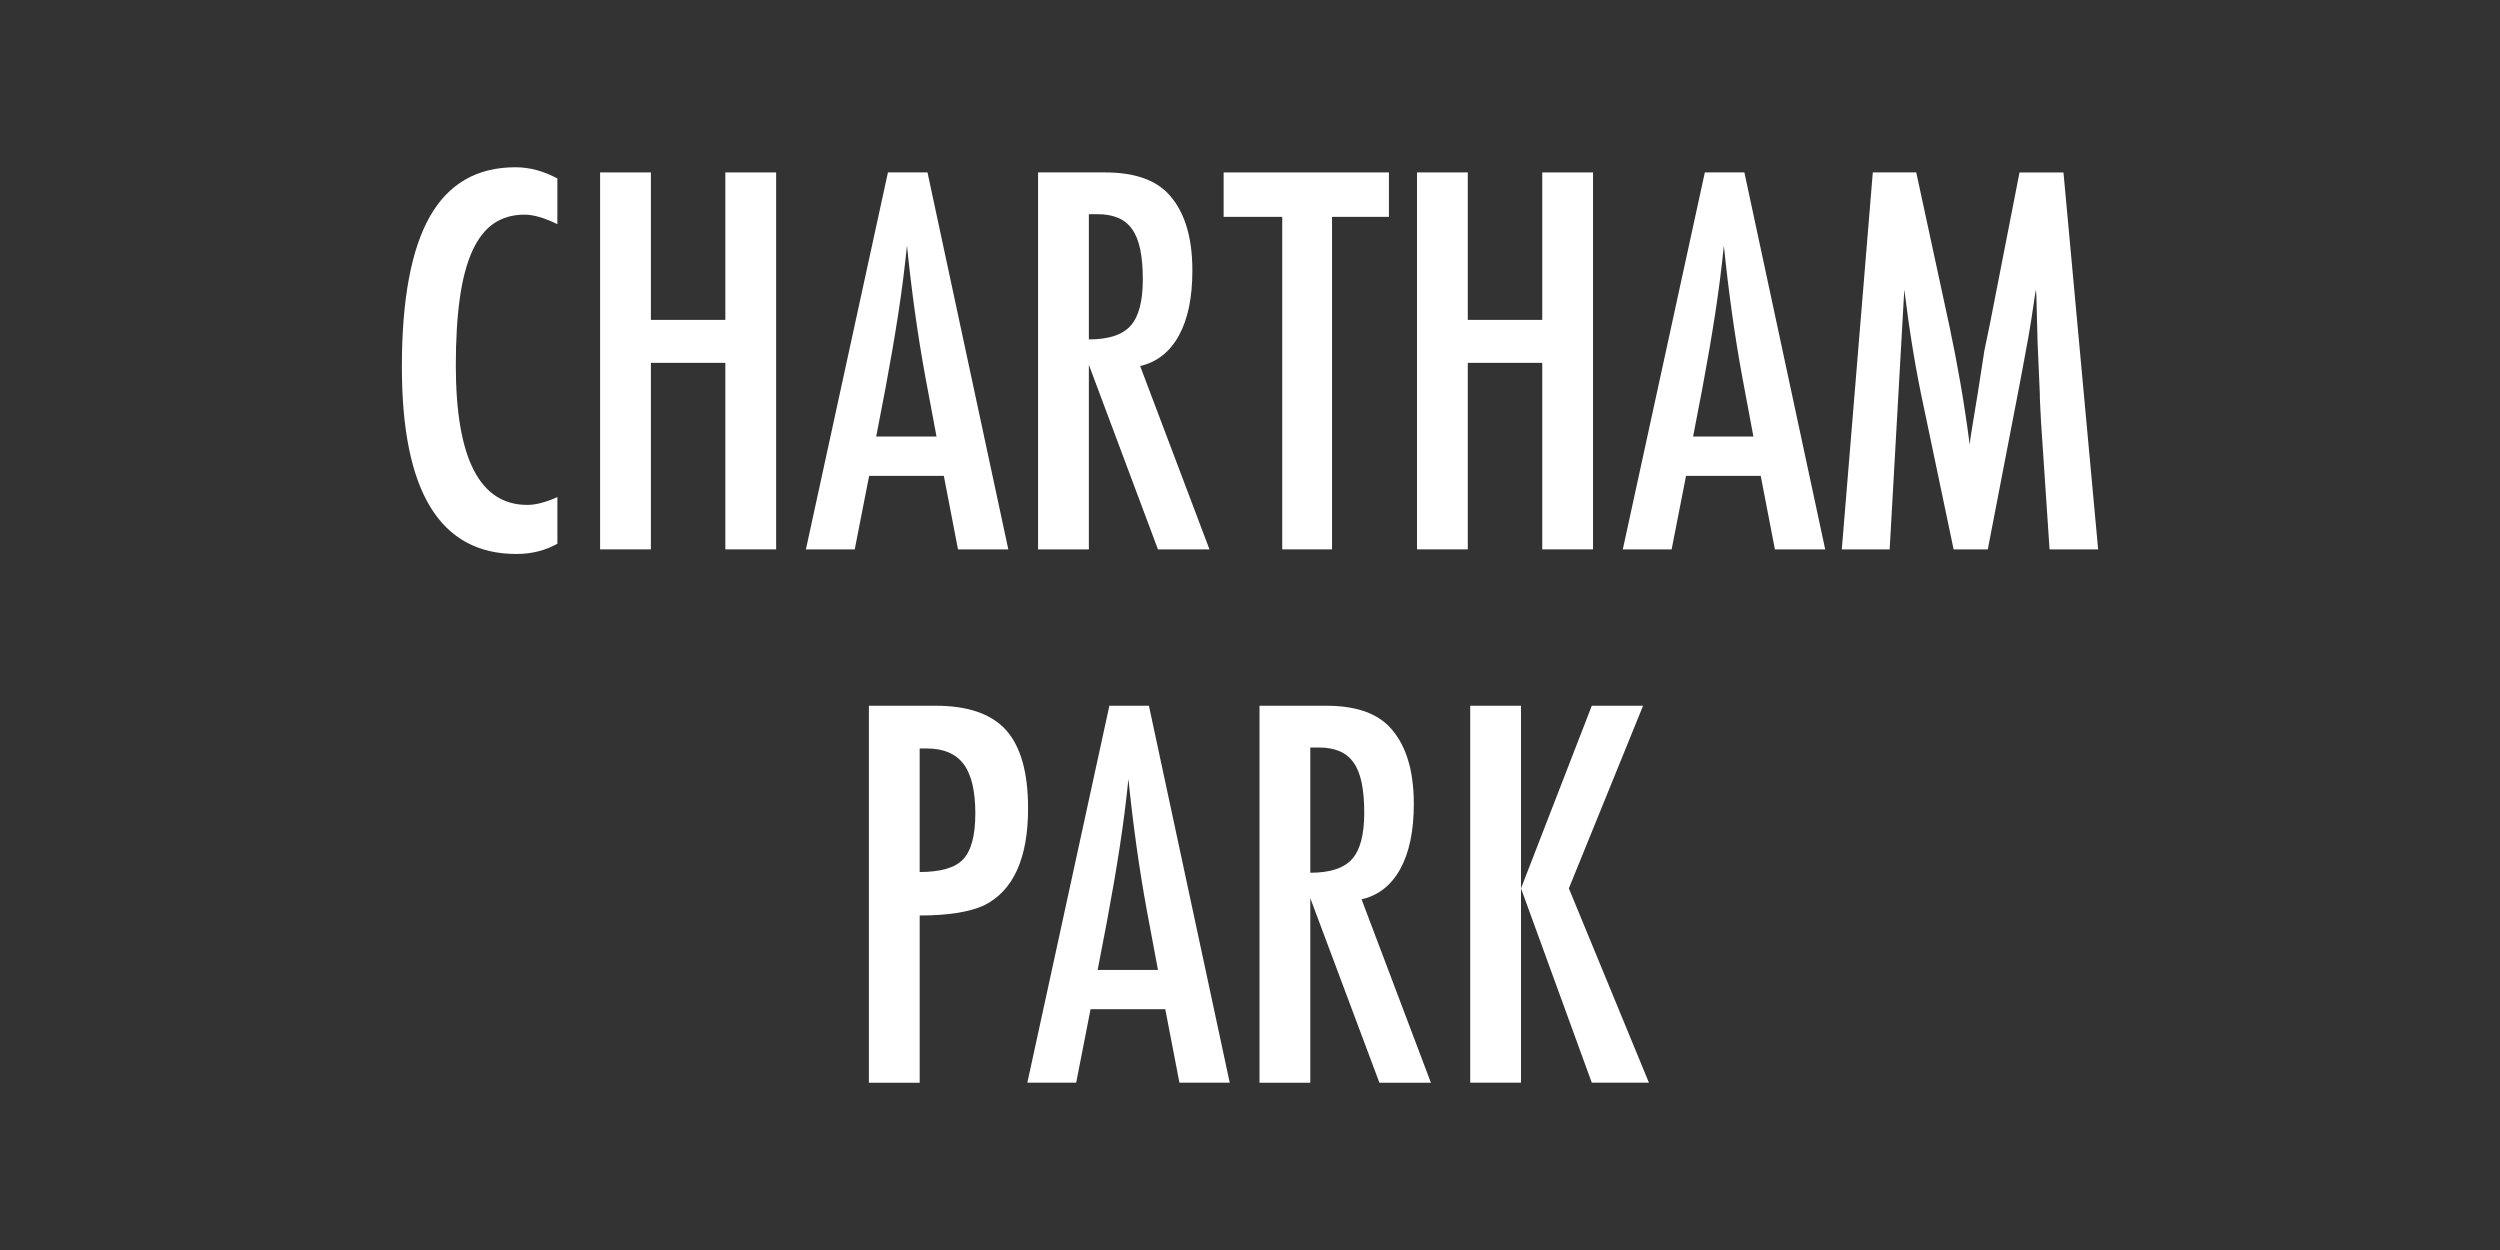
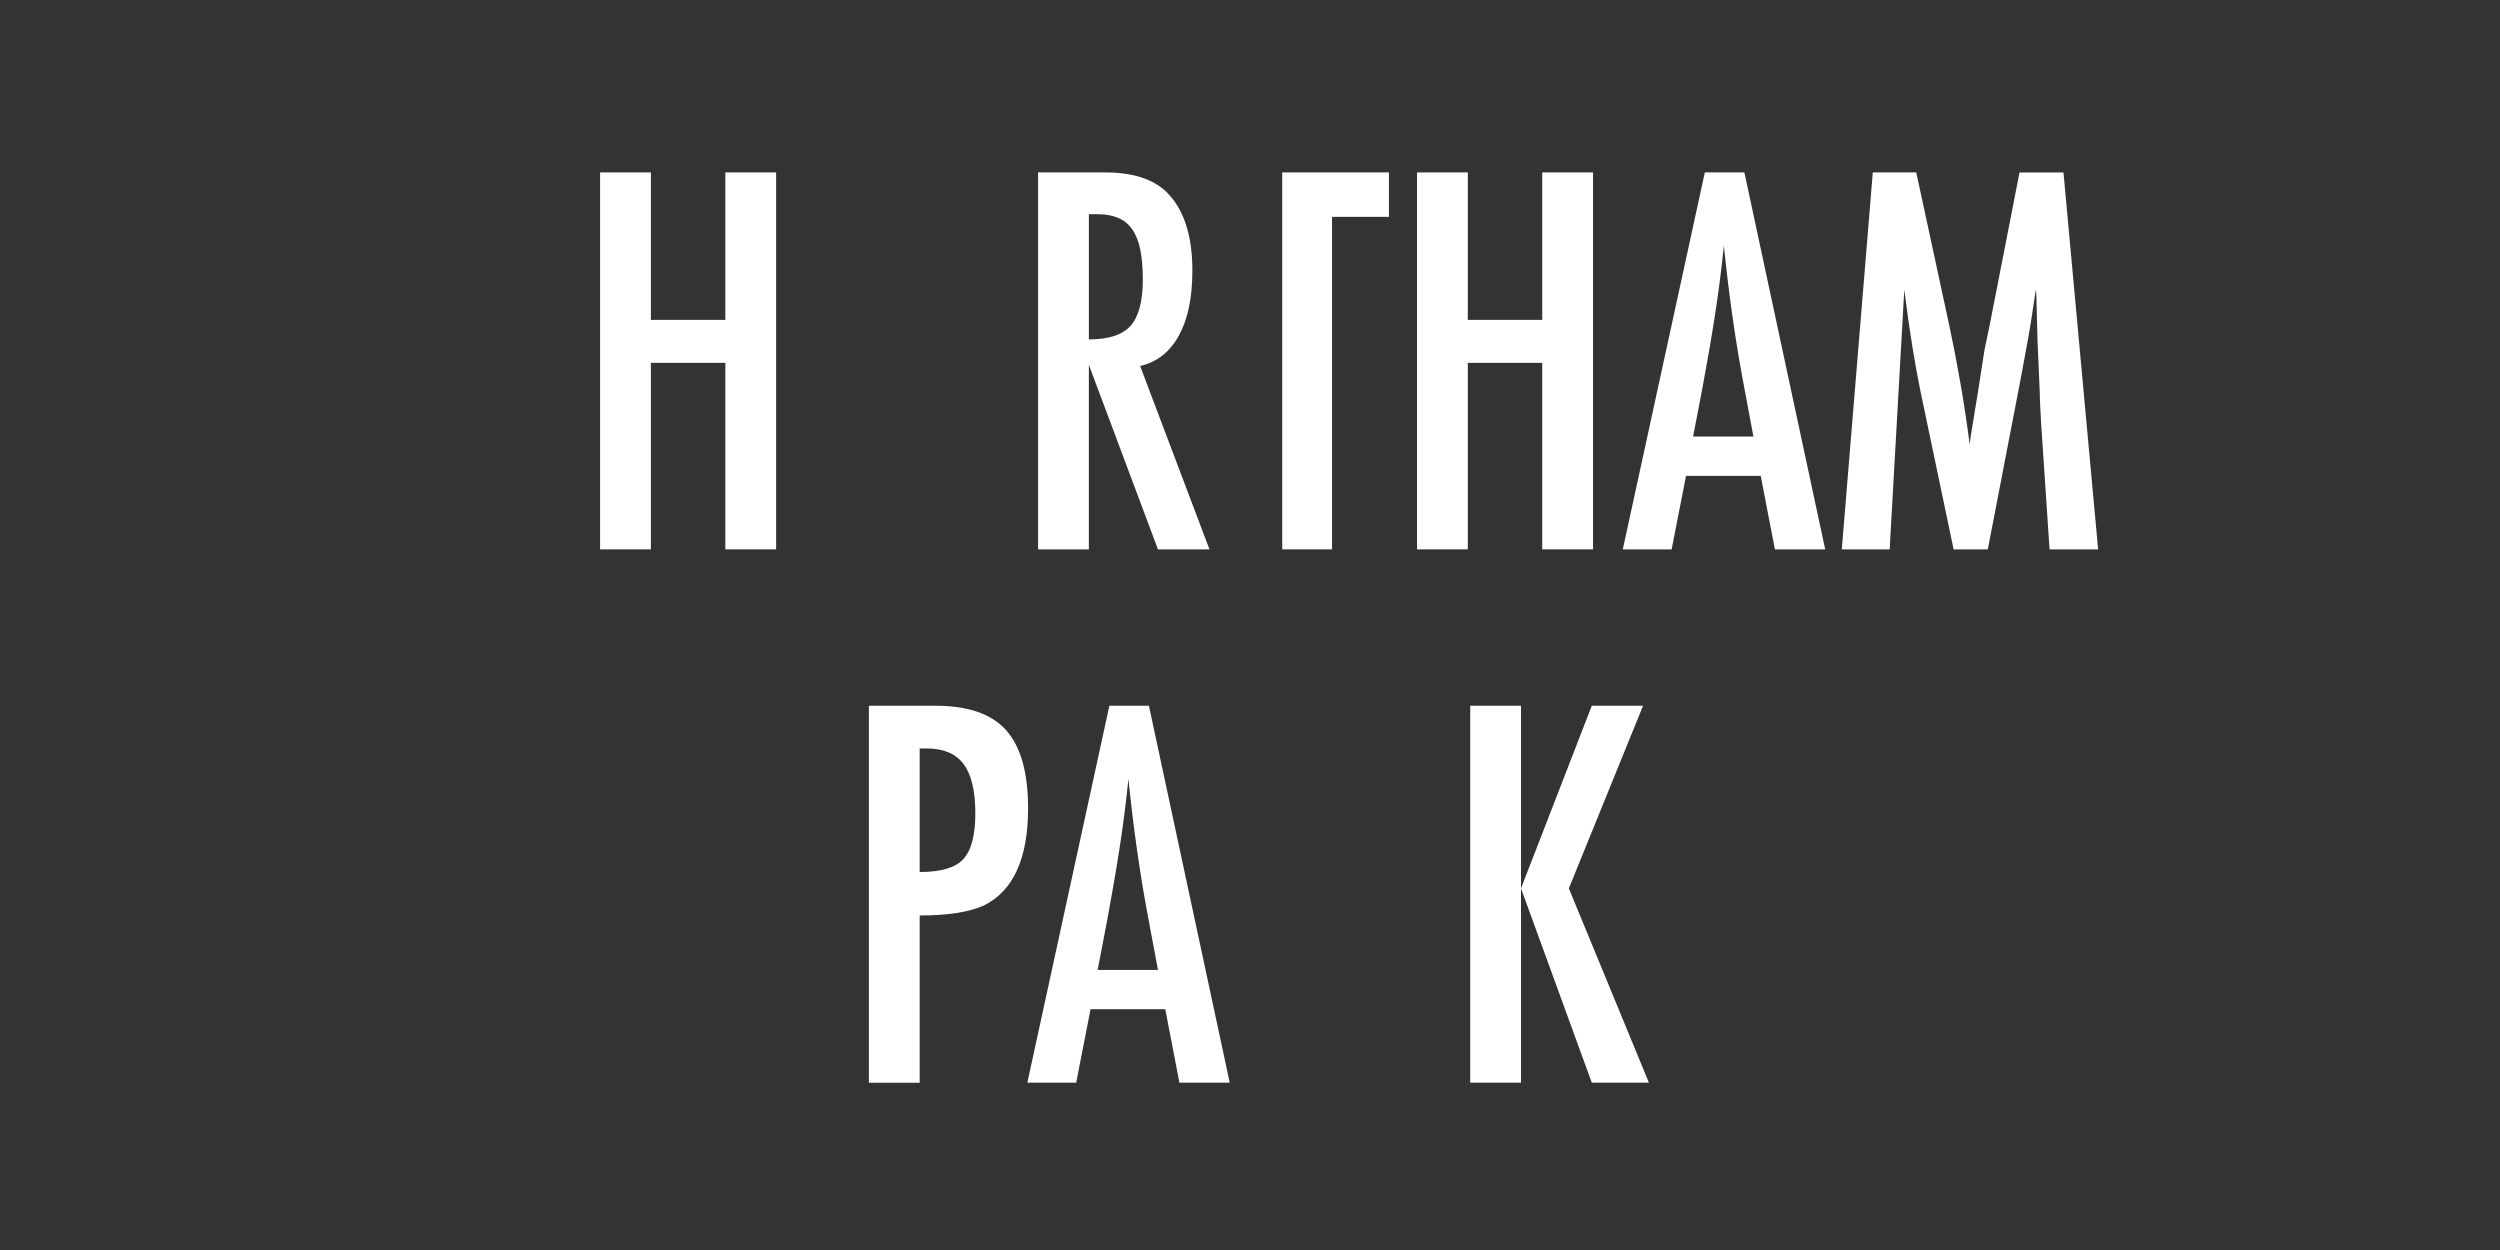
<svg xmlns="http://www.w3.org/2000/svg" id="Layer_1" version="1.1" viewBox="0 0 150 75">
  <rect x="0" y="0" width="150" height="75" fill="#333333" stroke="none" />
  <defs>
    <style>
      .st0 {
        fill: #fff;
      }
    </style>
  </defs>
-   <path class="st0" d="M33.442,10.711v2.739c-.781-.381-1.436-.571-1.963-.571-.723,0-1.343.179-1.86.535s-.944.905-1.281,1.647-.586,1.683-.747,2.82-.242,2.482-.242,4.035c0,5.586,1.431,8.379,4.292,8.379.498,0,1.099-.156,1.802-.469v2.798c-.732.41-1.553.615-2.461.615-4.58,0-6.87-3.74-6.87-11.221,0-4.043.56-7.051,1.678-9.023s2.829-2.959,5.134-2.959c.85,0,1.689.225,2.52.674Z" />
  <path class="st0" d="M36.006,10.345h3.047v8.848h4.468v-8.848h3.047v22.617h-3.047v-11.191h-4.468v11.191h-3.047V10.345Z" />
-   <path class="st0" d="M53.276,10.345h2.373l4.849,22.617h-3.018l-.85-4.409h-4.482l-.864,4.409h-2.93l4.922-22.617ZM56.191,26.195l-.674-3.604c-.449-2.451-.815-5.068-1.099-7.852-.137,1.357-.312,2.732-.527,4.124s-.469,2.868-.762,4.431l-.557,2.9h3.618Z" />
  <path class="st0" d="M62.285,10.345h4.014c1.66,0,2.896.396,3.706,1.187,1.025,1.025,1.538,2.593,1.538,4.702,0,1.621-.271,2.923-.812,3.904s-1.316,1.589-2.322,1.823l4.16,11.001h-3.091l-4.146-11.074v11.074h-3.047V10.345ZM65.332,20.365c1.182,0,2.017-.273,2.505-.82s.732-1.47.732-2.769c0-.703-.051-1.304-.153-1.802s-.264-.903-.483-1.216-.503-.542-.85-.688-.76-.22-1.238-.22h-.513v7.515Z" />
-   <path class="st0" d="M73.418,10.345h9.917v2.666h-3.413v19.951h-2.988V13.011h-3.516v-2.666Z" />
+   <path class="st0" d="M73.418,10.345h9.917v2.666h-3.413v19.951h-2.988V13.011v-2.666Z" />
  <path class="st0" d="M85.02,10.345h3.047v8.848h4.468v-8.848h3.047v22.617h-3.047v-11.191h-4.468v11.191h-3.047V10.345Z" />
  <path class="st0" d="M102.29,10.345h2.373l4.849,22.617h-3.018l-.85-4.409h-4.482l-.864,4.409h-2.93l4.922-22.617ZM105.205,26.195l-.674-3.604c-.449-2.451-.815-5.068-1.099-7.852-.137,1.357-.312,2.732-.527,4.124s-.469,2.868-.762,4.431l-.557,2.9h3.618Z" />
  <path class="st0" d="M112.368,10.345h2.607l1.992,9.229c.244,1.152.467,2.308.667,3.465s.383,2.37.549,3.64c.02-.166.034-.295.044-.388s.02-.159.029-.198l.425-2.593.381-2.461.337-1.626,1.772-9.067h2.637l2.08,22.617h-2.915l-.513-7.676c-.02-.391-.036-.728-.051-1.011s-.022-.518-.022-.703l-.132-3.032-.073-2.783c0-.02-.002-.061-.007-.124s-.013-.149-.022-.257l-.073.454c-.078.537-.148,1.006-.212,1.406s-.12.737-.169,1.011l-.381,2.065-.146.776-1.904,9.873h-2.051l-1.787-8.525c-.244-1.123-.461-2.263-.651-3.42s-.364-2.371-.521-3.641l-.879,15.586h-2.871l1.86-22.617Z" />
  <path class="st0" d="M52.134,42.345h4.014c1.934,0,3.34.488,4.219,1.465.879.986,1.318,2.549,1.318,4.688,0,3.008-.884,4.951-2.651,5.83-.889.4-2.173.601-3.853.601v10.034h-3.047v-22.617ZM55.181,52.321c1.26,0,2.129-.254,2.607-.762.488-.518.732-1.436.732-2.754,0-1.348-.234-2.334-.703-2.959s-1.206-.938-2.212-.938h-.425v7.412Z" />
  <path class="st0" d="M66.562,42.345h2.373l4.849,22.617h-3.018l-.85-4.409h-4.482l-.864,4.409h-2.93l4.922-22.617ZM69.478,58.195l-.674-3.604c-.449-2.451-.815-5.068-1.099-7.852-.137,1.357-.312,2.732-.527,4.124s-.469,2.868-.762,4.431l-.557,2.9h3.618Z" />
-   <path class="st0" d="M75.571,42.345h4.014c1.66,0,2.896.396,3.706,1.187,1.025,1.025,1.538,2.593,1.538,4.702,0,1.621-.271,2.923-.812,3.904s-1.316,1.589-2.322,1.823l4.16,11.001h-3.091l-4.146-11.074v11.074h-3.047v-22.617ZM78.618,52.365c1.182,0,2.017-.273,2.505-.82s.732-1.47.732-2.769c0-.703-.051-1.304-.153-1.802s-.264-.903-.483-1.216-.503-.542-.85-.688-.76-.22-1.238-.22h-.513v7.515Z" />
  <path class="st0" d="M88.213,42.345h3.047v10.957l4.248-10.957h3.076l-4.453,10.957,4.805,11.66h-3.428l-4.248-11.66v11.66h-3.047v-22.617Z" />
</svg>